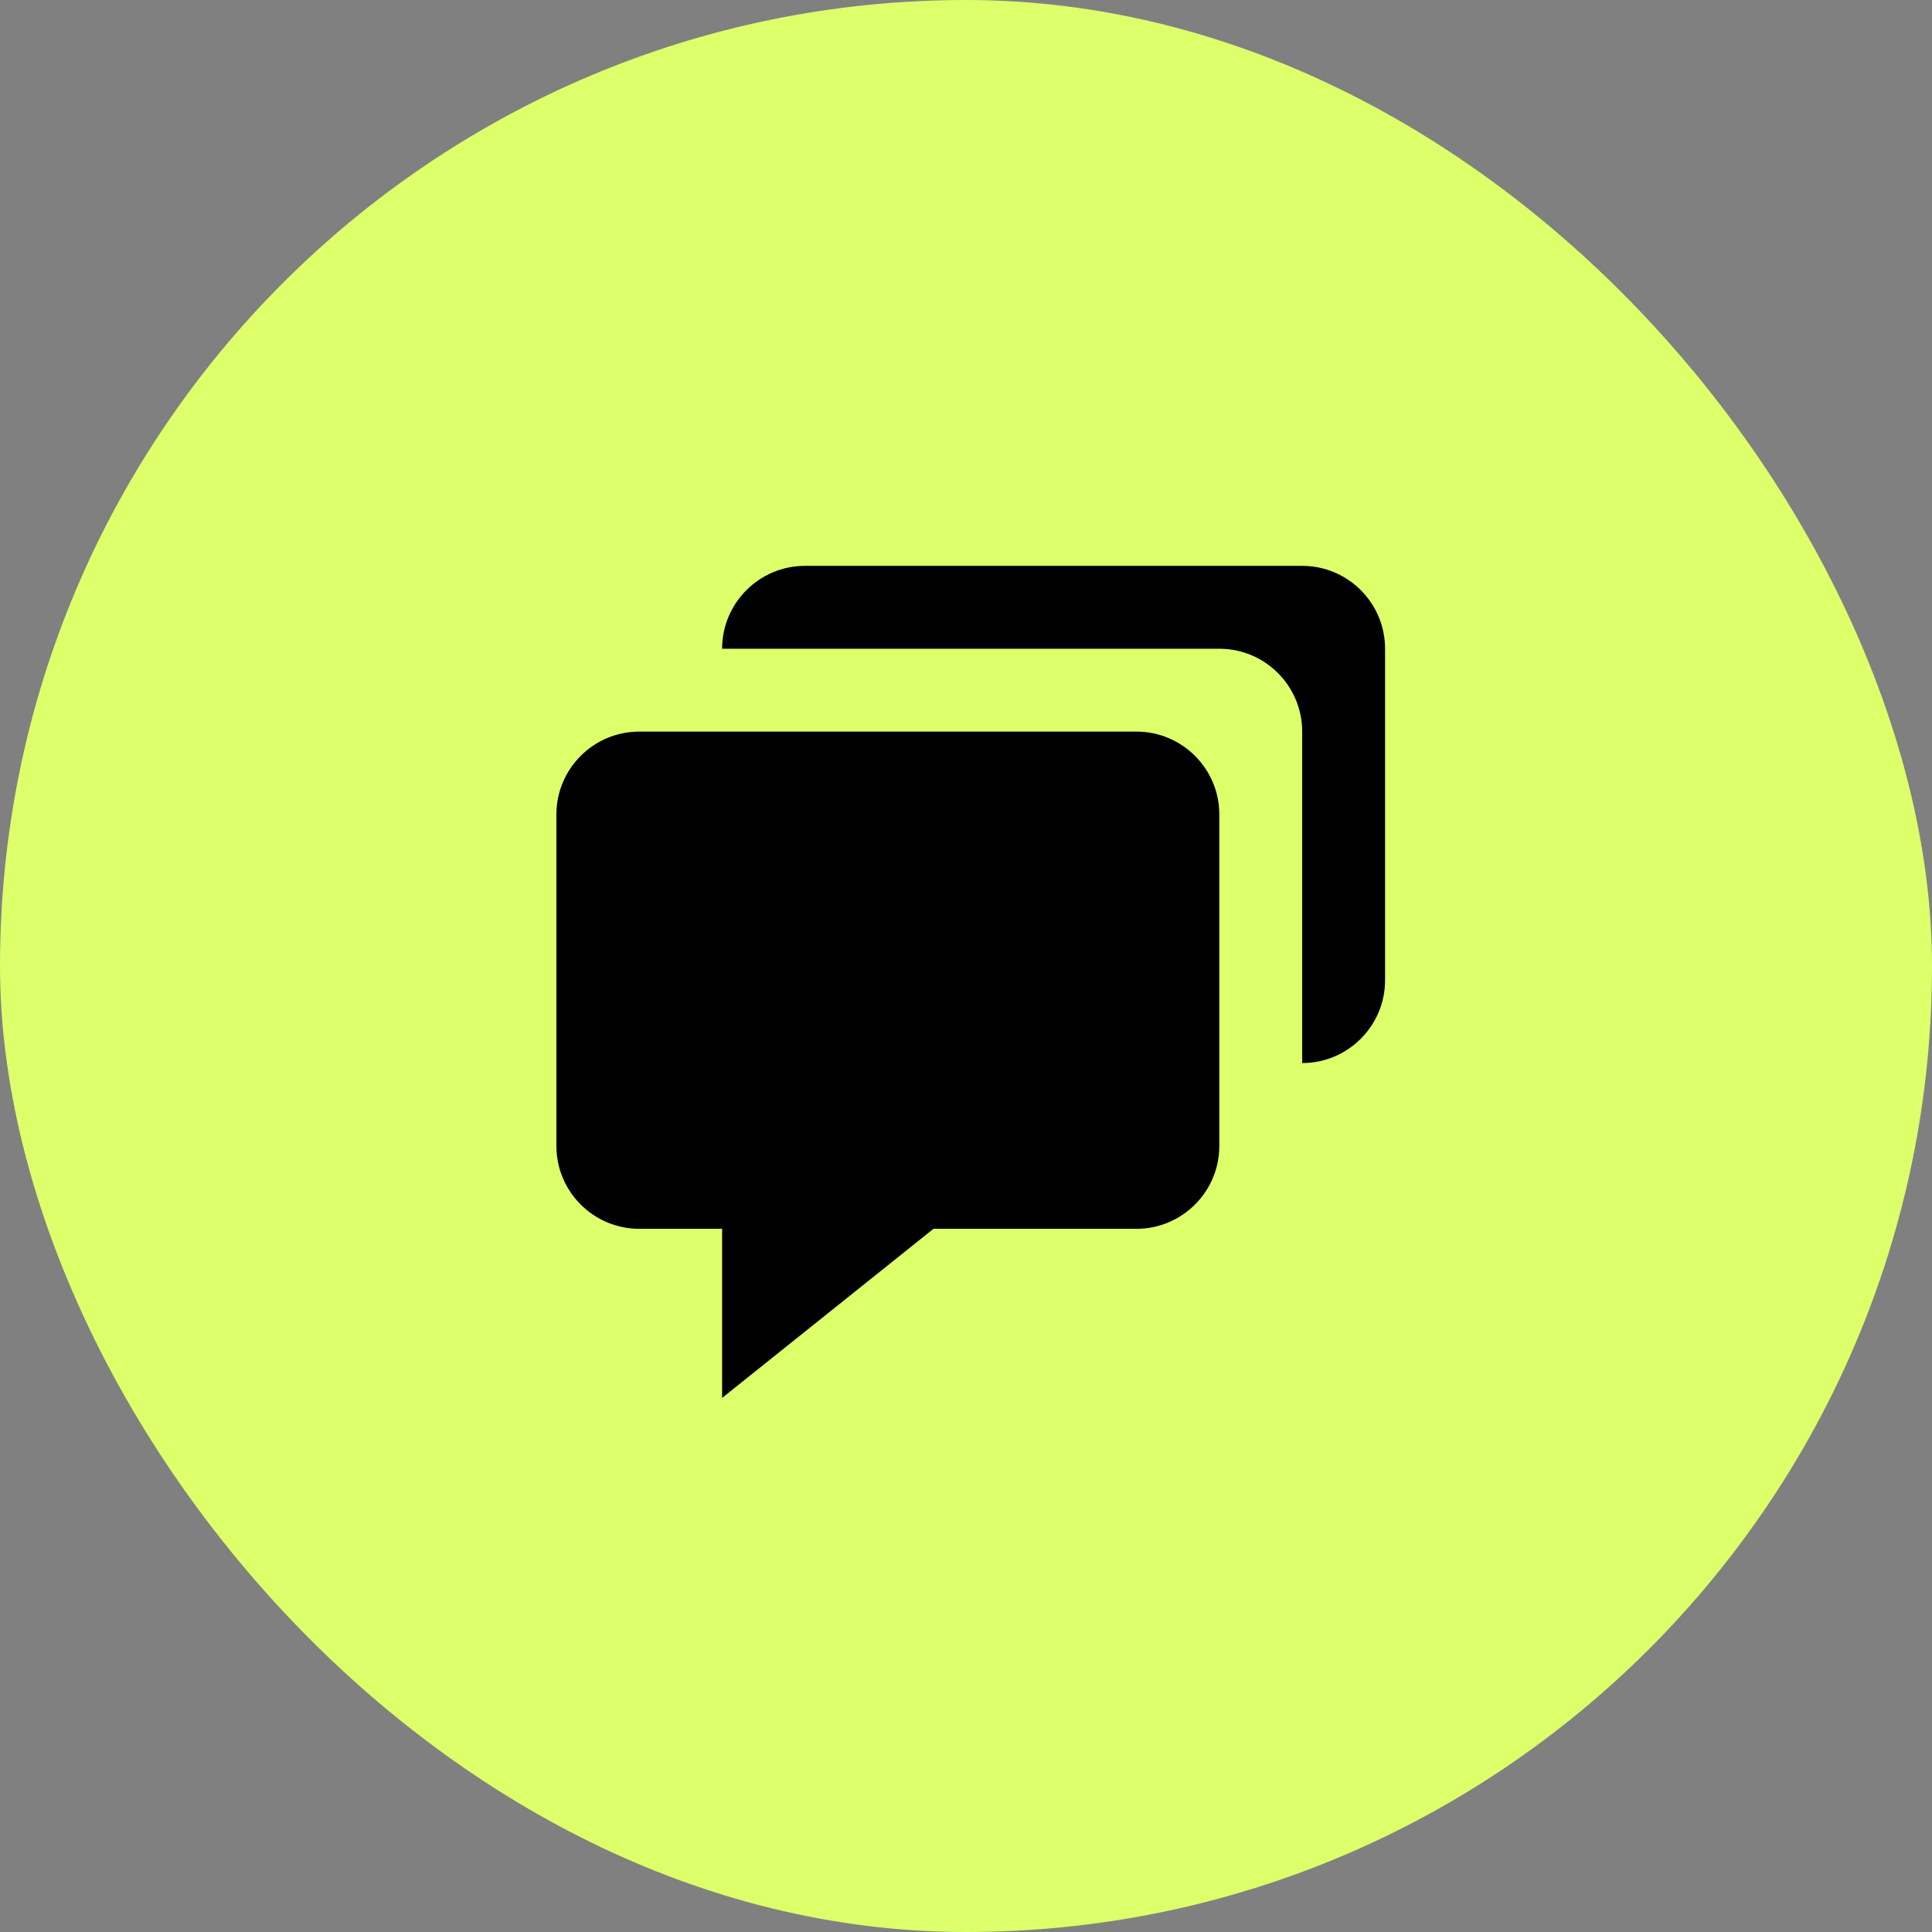
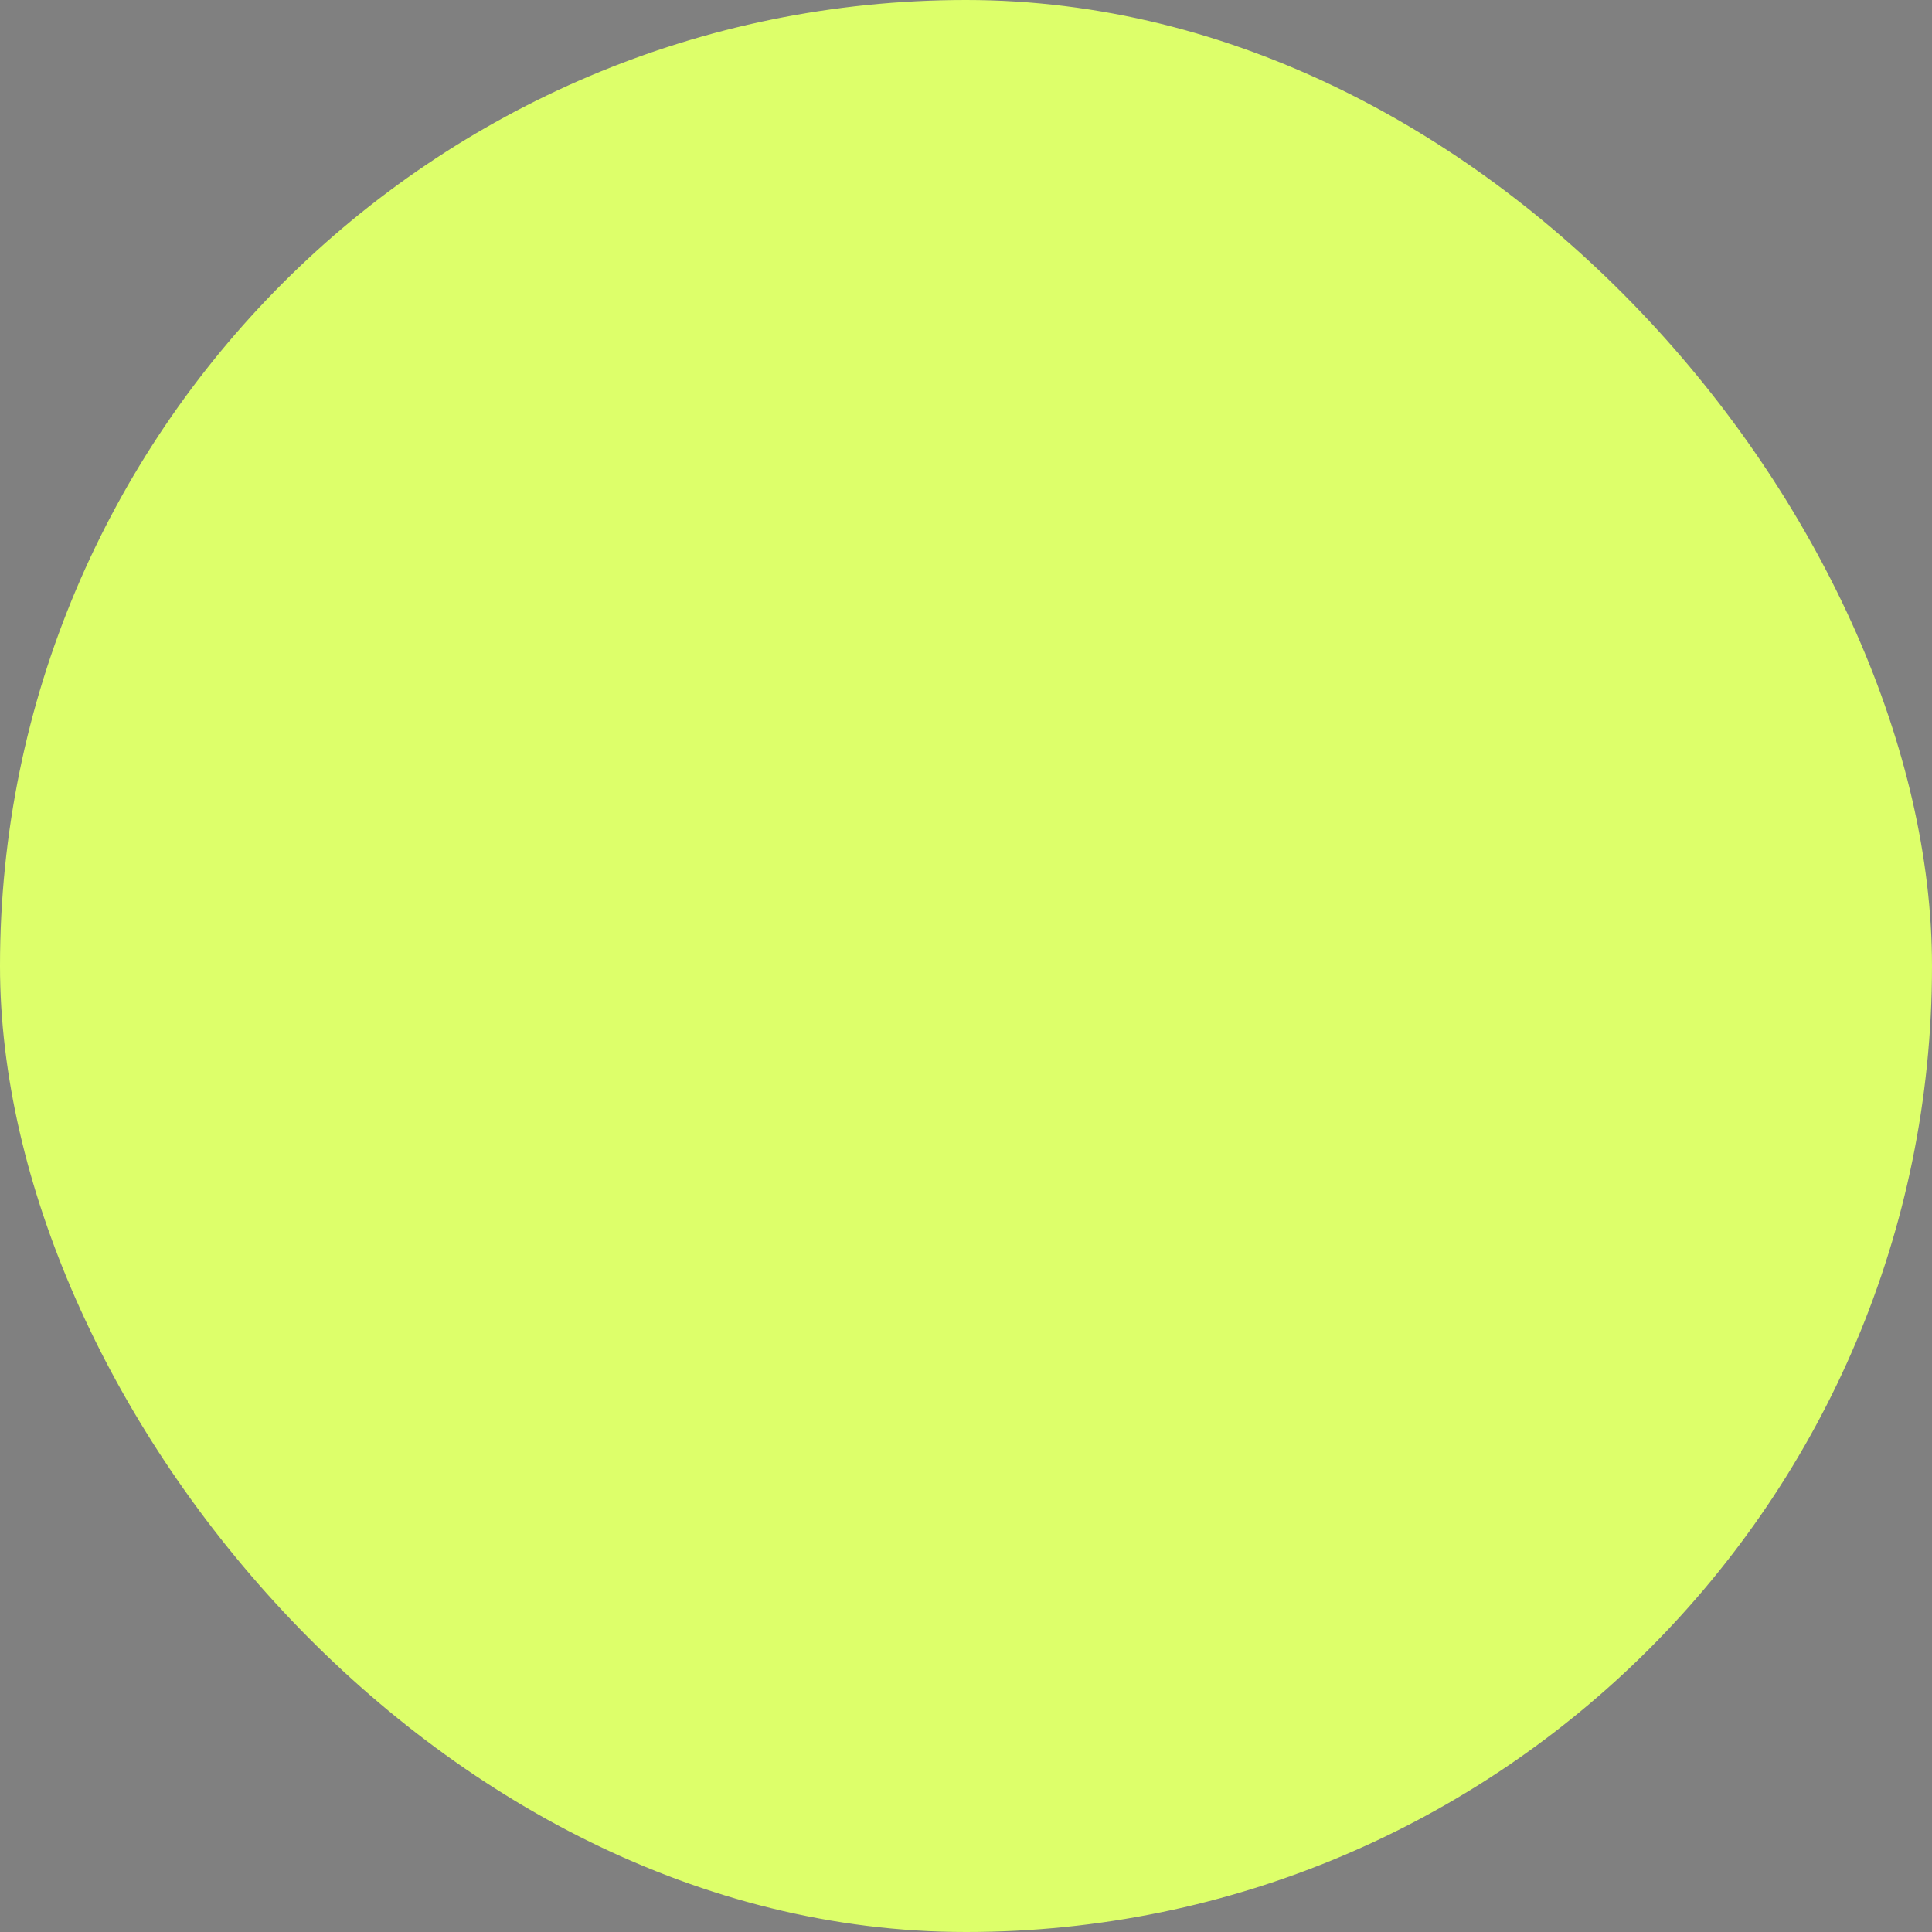
<svg xmlns="http://www.w3.org/2000/svg" width="68" height="68" viewBox="0 0 68 68" fill="none">
  <rect x="0" y="0" width="68" height="68" fill="#808080" stroke="none" />
  <rect width="68" height="68" rx="34" fill="#DDFF6A" />
-   <path d="M22.5 43.25H25.416V49.202L32.855 43.25H40C41.608 43.25 42.916 41.942 42.916 40.333V28.667C42.916 27.058 41.608 25.75 40 25.75H22.5C20.891 25.75 19.583 27.058 19.583 28.667V40.333C19.583 41.942 20.891 43.25 22.5 43.25Z" fill="black" />
-   <path d="M45.833 19.916H28.333C26.725 19.916 25.416 21.225 25.416 22.833H42.916C44.525 22.833 45.833 24.141 45.833 25.75V37.416C47.442 37.416 48.75 36.108 48.75 34.5V22.833C48.75 21.225 47.442 19.916 45.833 19.916Z" fill="black" />
</svg>